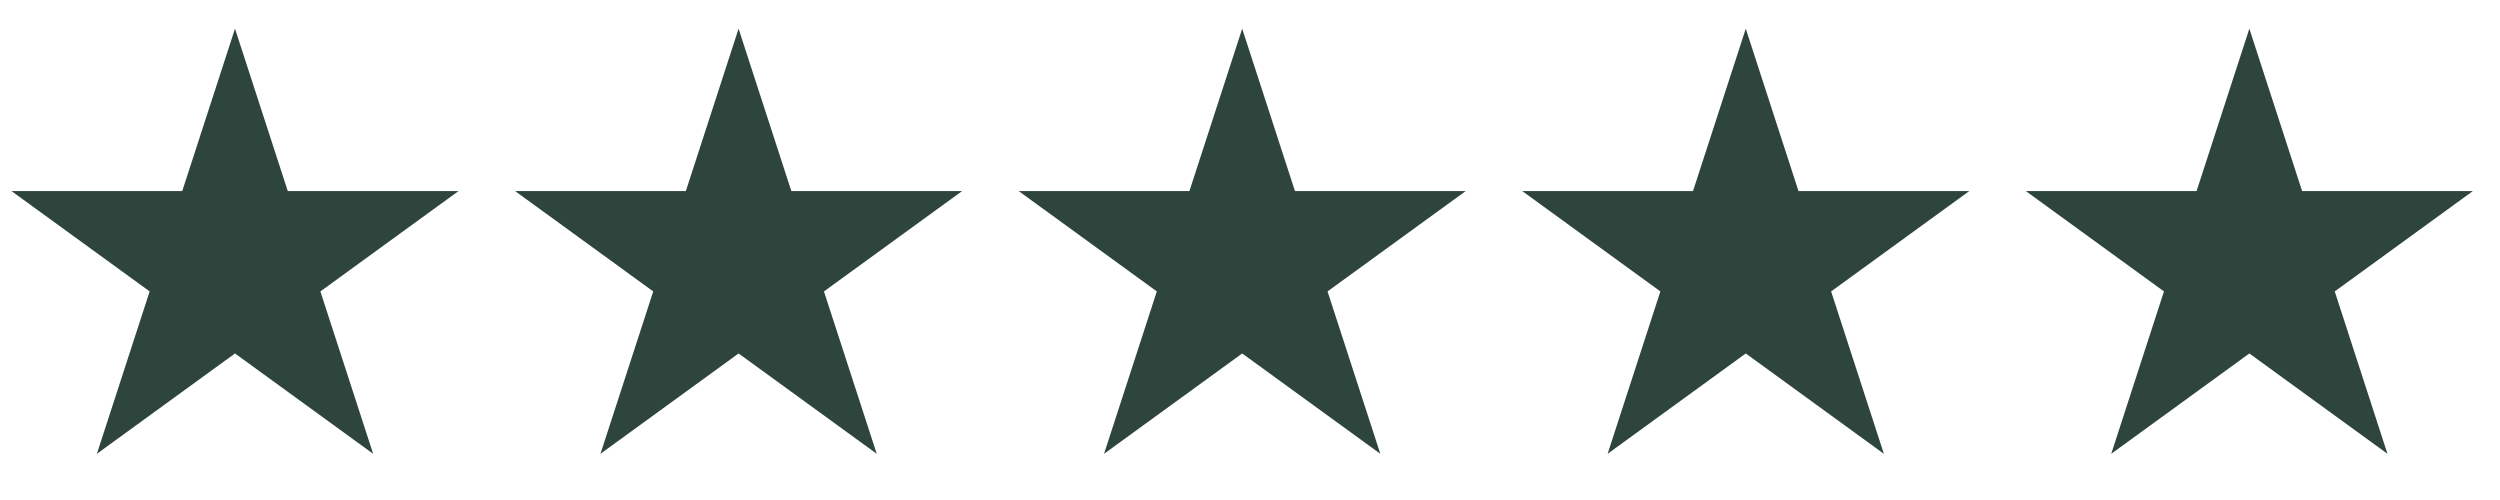
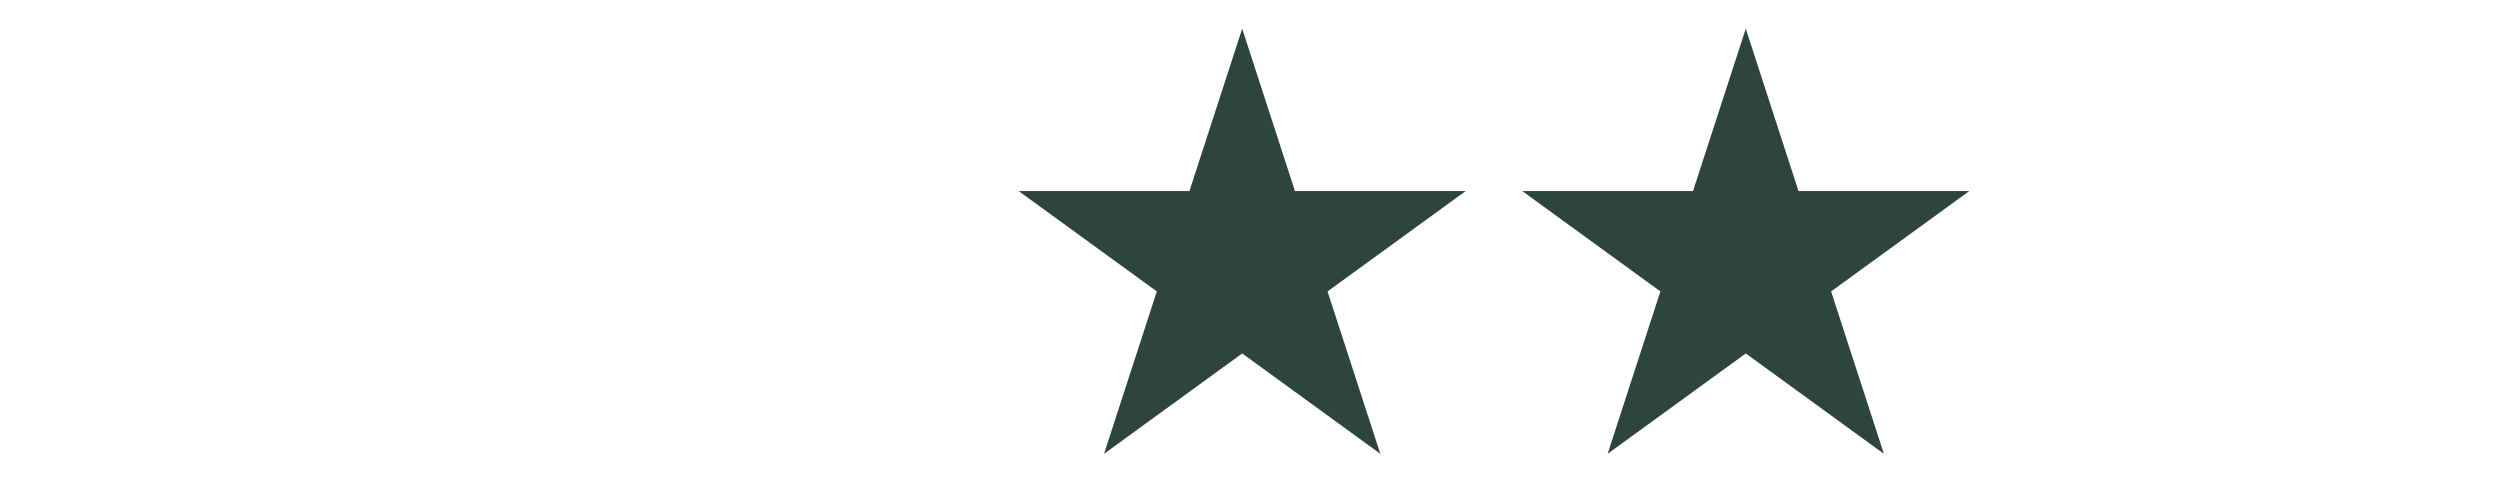
<svg xmlns="http://www.w3.org/2000/svg" width="65" height="13" viewBox="0 0 65 13" fill="none">
-   <path d="M6.11 0.746L7.482 4.968H11.921L8.33 7.577L9.702 11.799L6.11 9.19L2.519 11.799L3.891 7.577L0.299 4.968H4.738L6.11 0.746Z" fill="#2E453D" />
-   <path d="M19.203 0.746L20.575 4.968H25.015L21.423 7.577L22.795 11.799L19.203 9.19L15.612 11.799L16.984 7.577L13.392 4.968H17.832L19.203 0.746Z" fill="#2E453D" />
  <path d="M32.297 0.746L33.669 4.968H38.108L34.516 7.577L35.888 11.799L32.297 9.19L28.705 11.799L30.077 7.577L26.486 4.968H30.925L32.297 0.746Z" fill="#2E453D" />
  <path d="M45.39 0.746L46.761 4.968H51.201L47.609 7.577L48.981 11.799L45.39 9.19L41.798 11.799L43.17 7.577L39.579 4.968H44.018L45.39 0.746Z" fill="#2E453D" />
-   <path d="M58.483 0.746L59.855 4.968H64.294L60.703 7.577L62.074 11.799L58.483 9.19L54.892 11.799L56.263 7.577L52.672 4.968H57.111L58.483 0.746Z" fill="#2E453D" />
</svg>